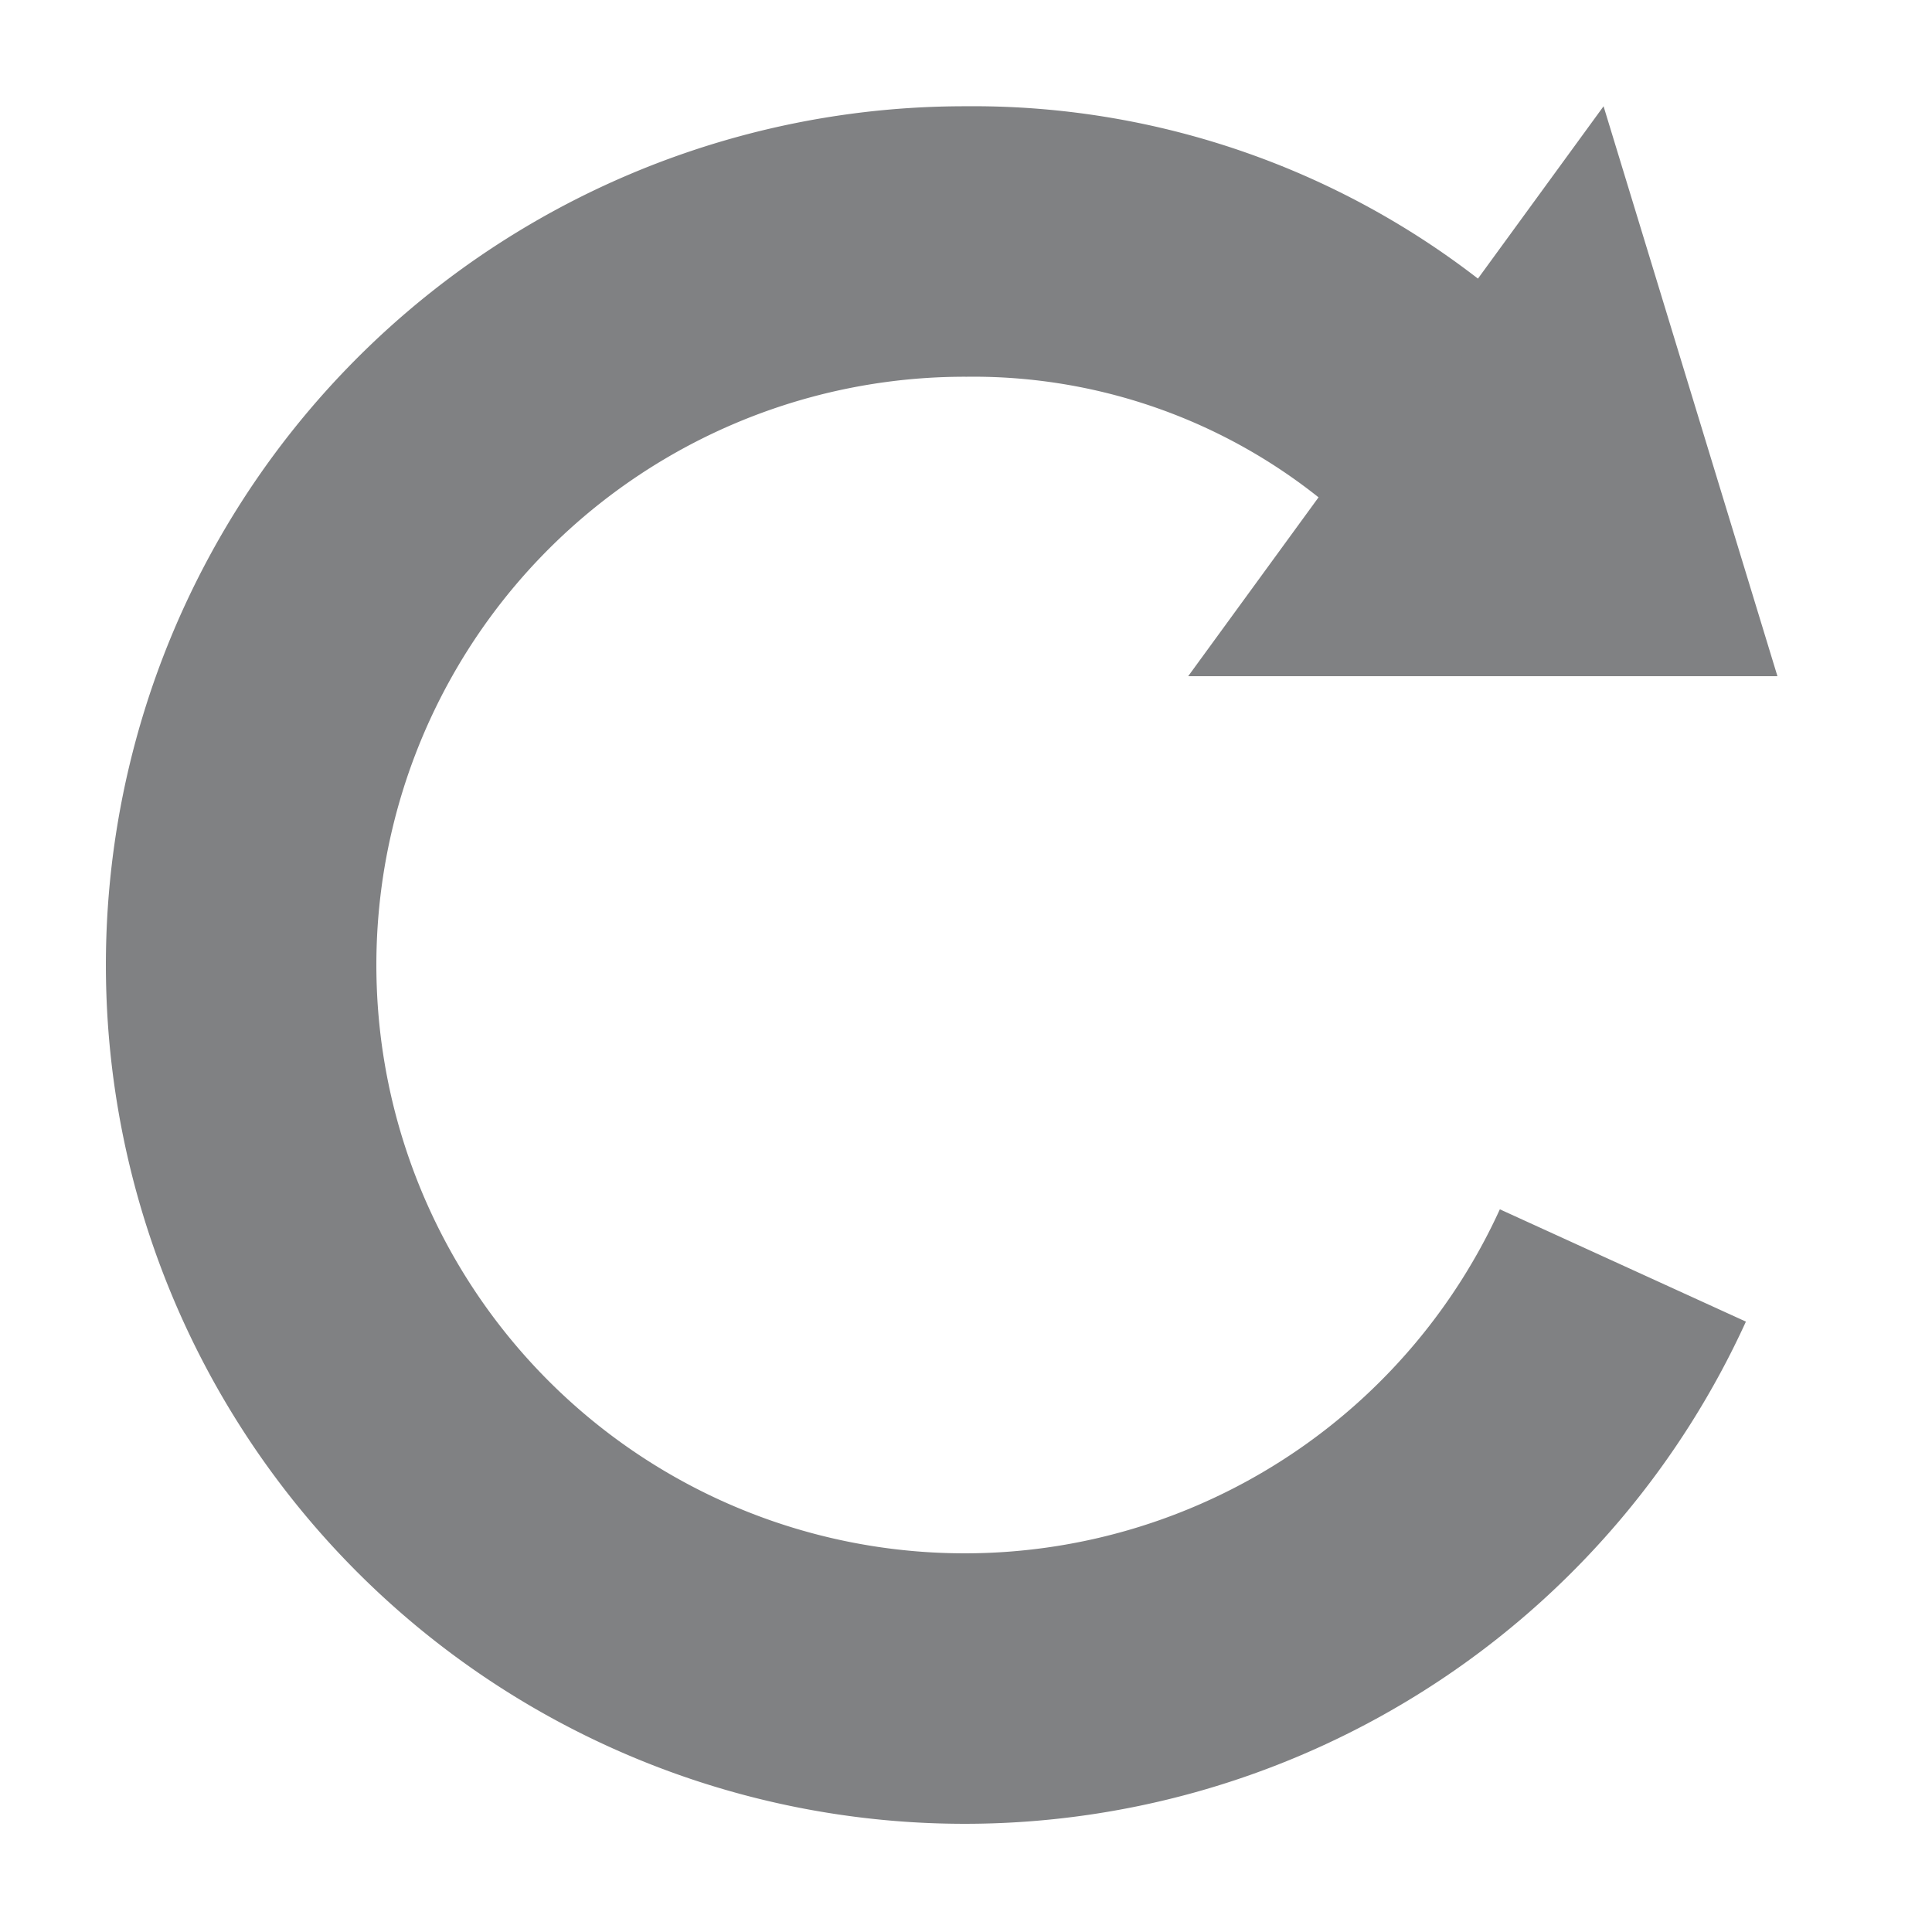
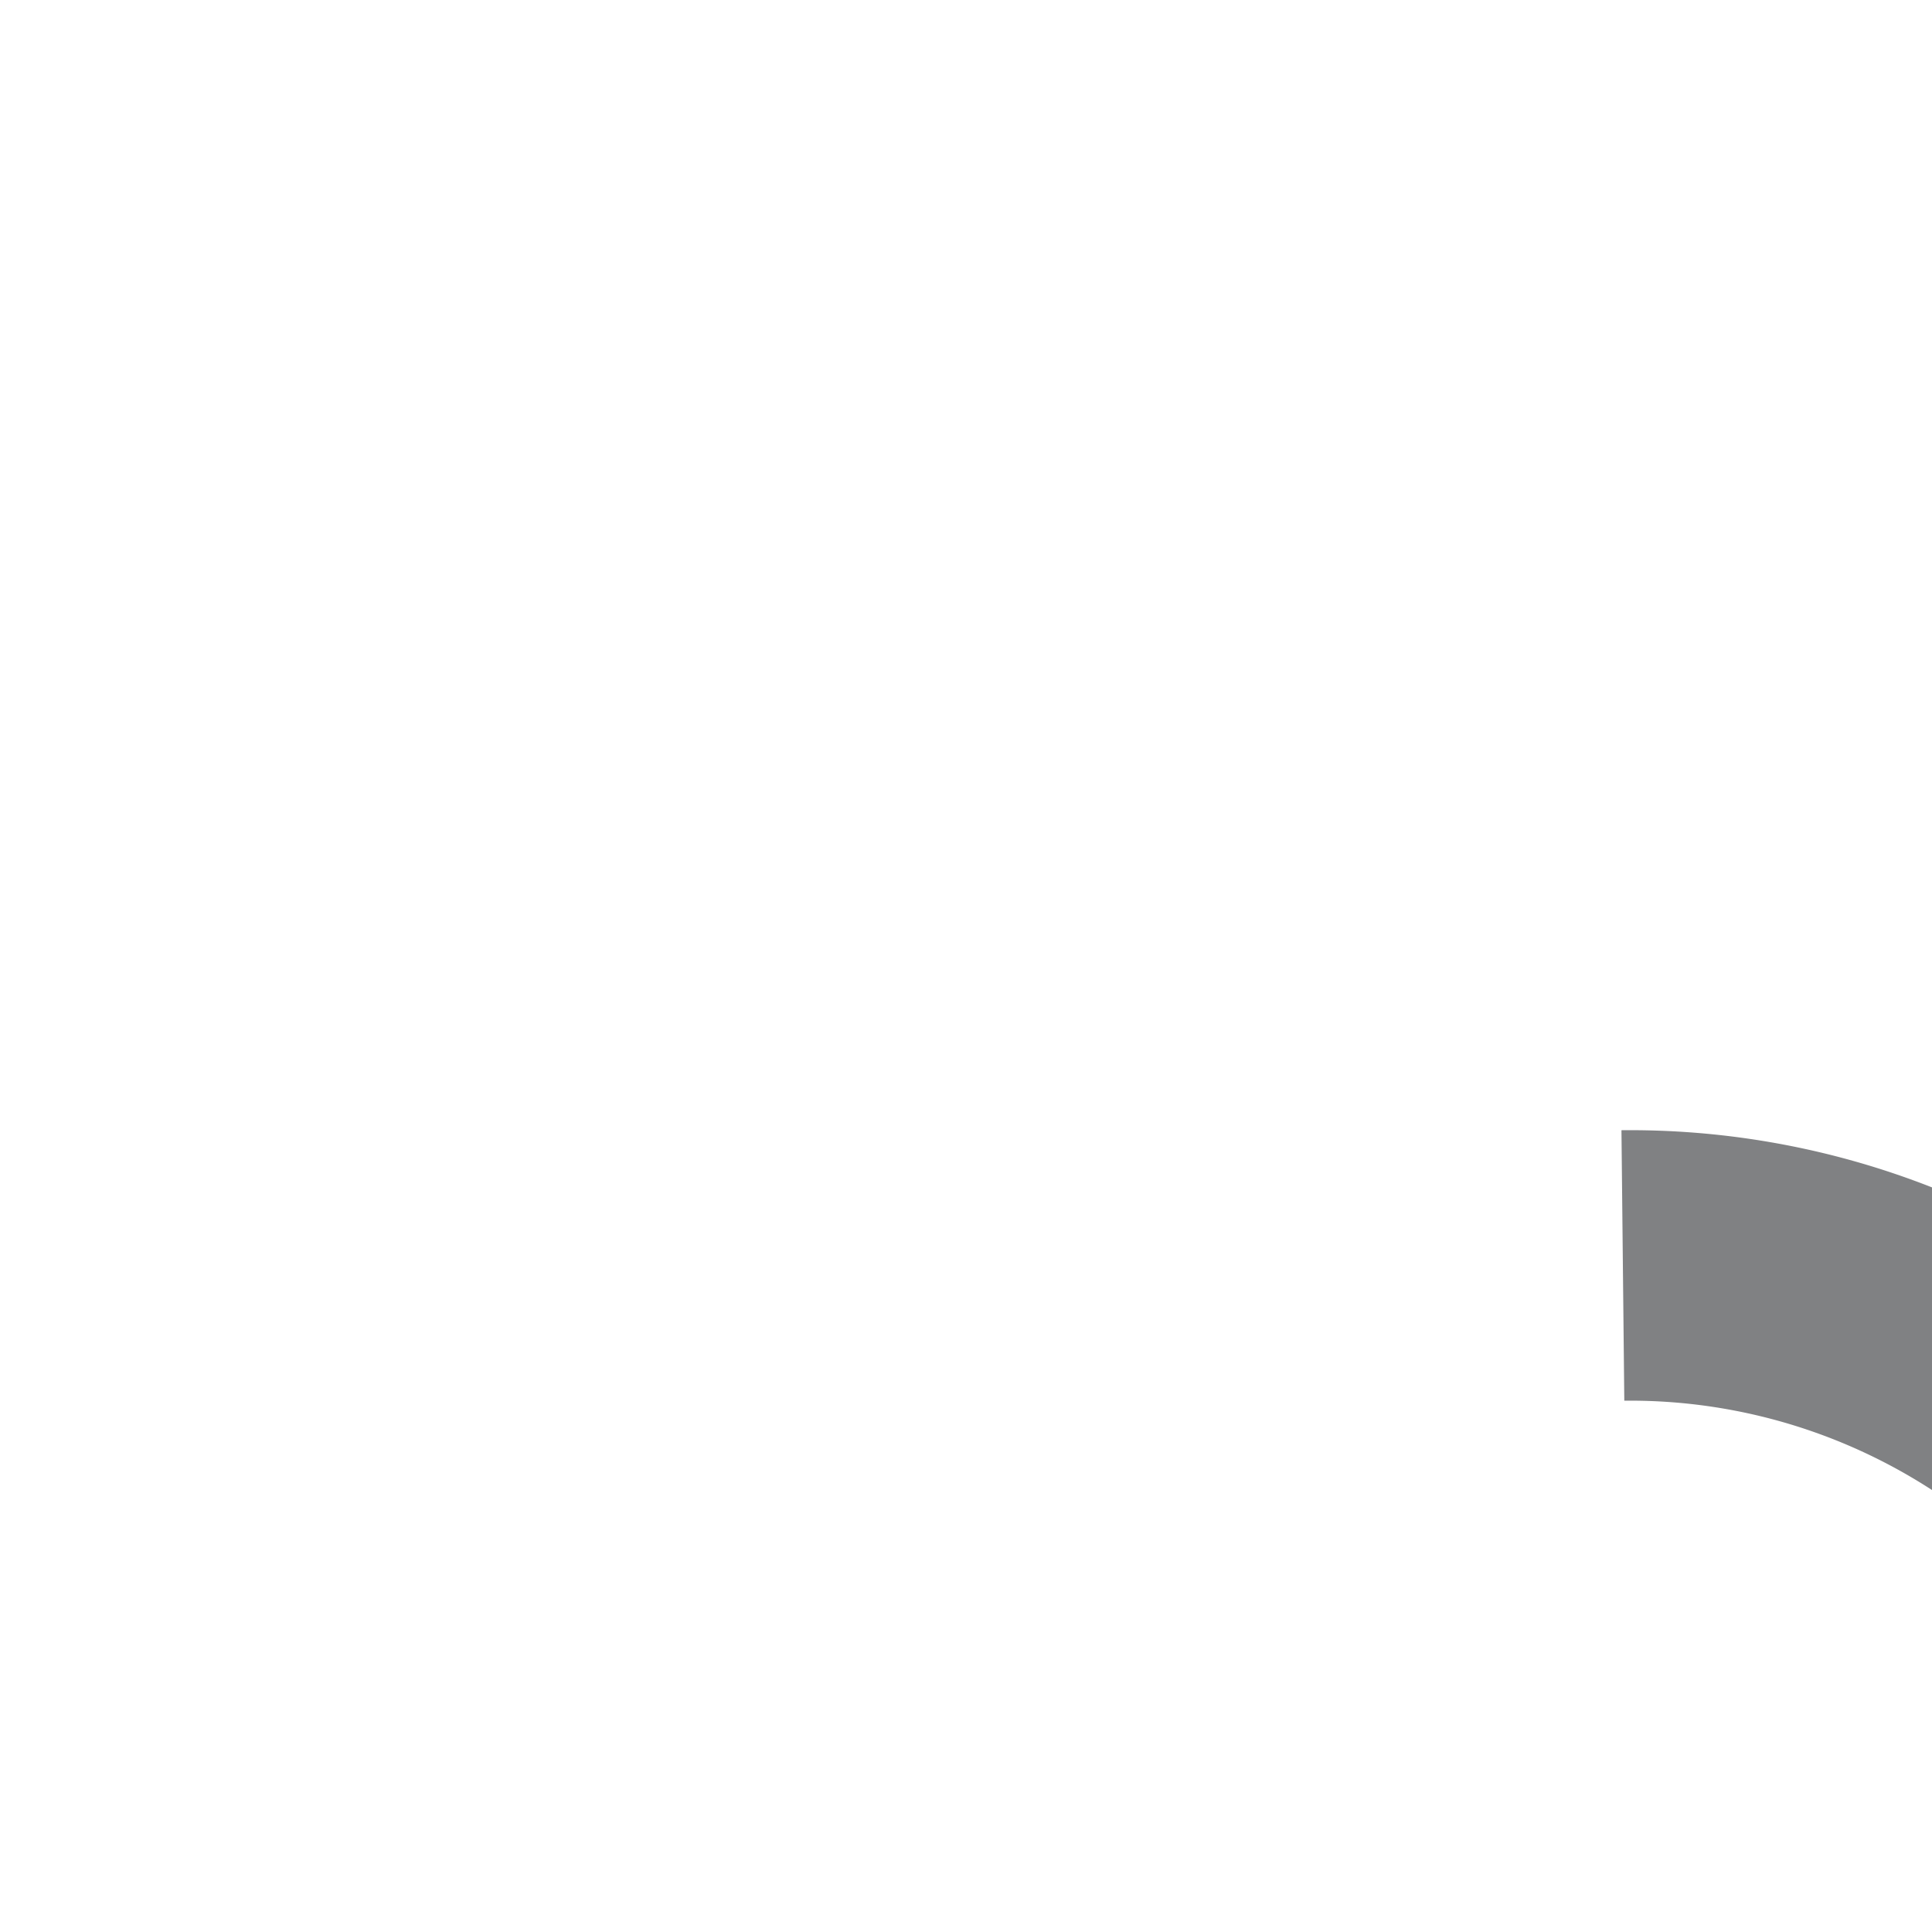
<svg xmlns="http://www.w3.org/2000/svg" viewBox="0 0 20 20">
  <defs>
    <style>
      .a {fill:#808183;}
      .b {
        fill: none;
        stroke: #808183;
        stroke-miterlimit: 10;
        stroke-width: 2.8px;
      }
    </style>
  </defs>
  <g>
-     <polygon class="a" points="18.4 7 16.6 1.1 12.3 7 18.4 7" />
-     <path class="b" d="M16.8,13.1A7.49,7.49,0,1,1,10,2.5a7.14,7.14,0,0,1,4.7,1.7" />
+     <path class="b" d="M16.8,13.1a7.14,7.14,0,0,1,4.7,1.7" />
  </g>
</svg>